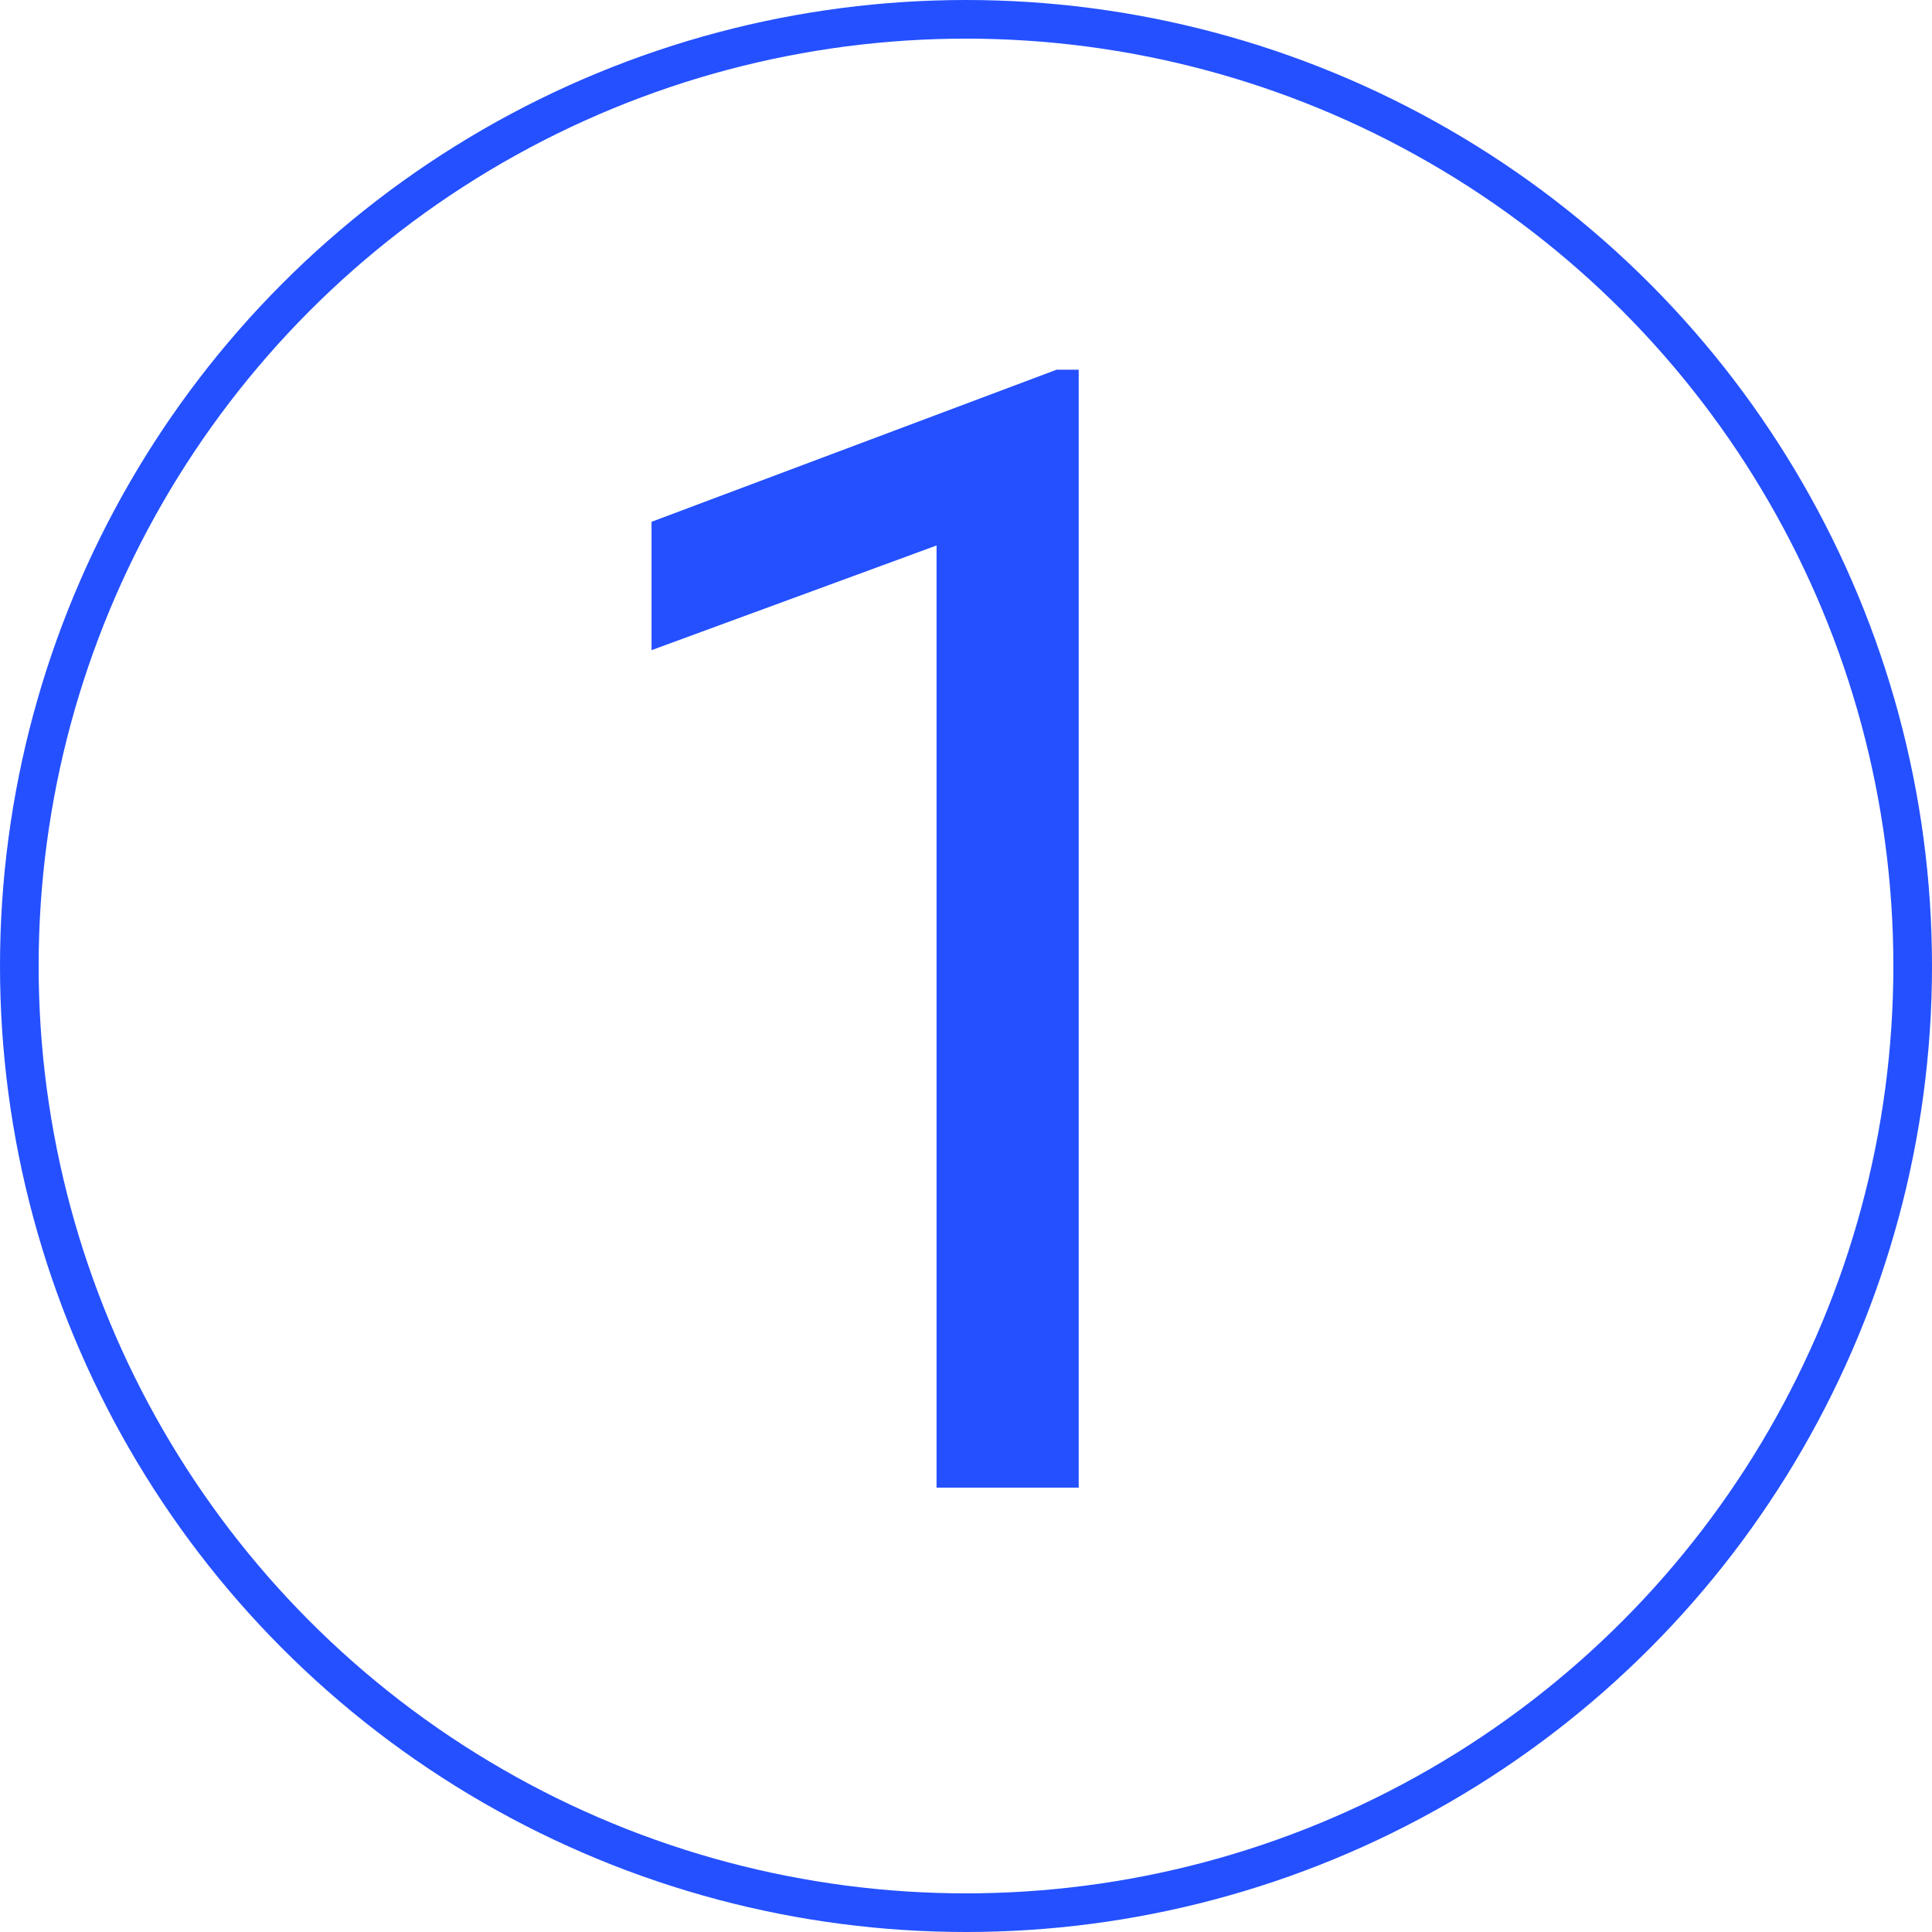
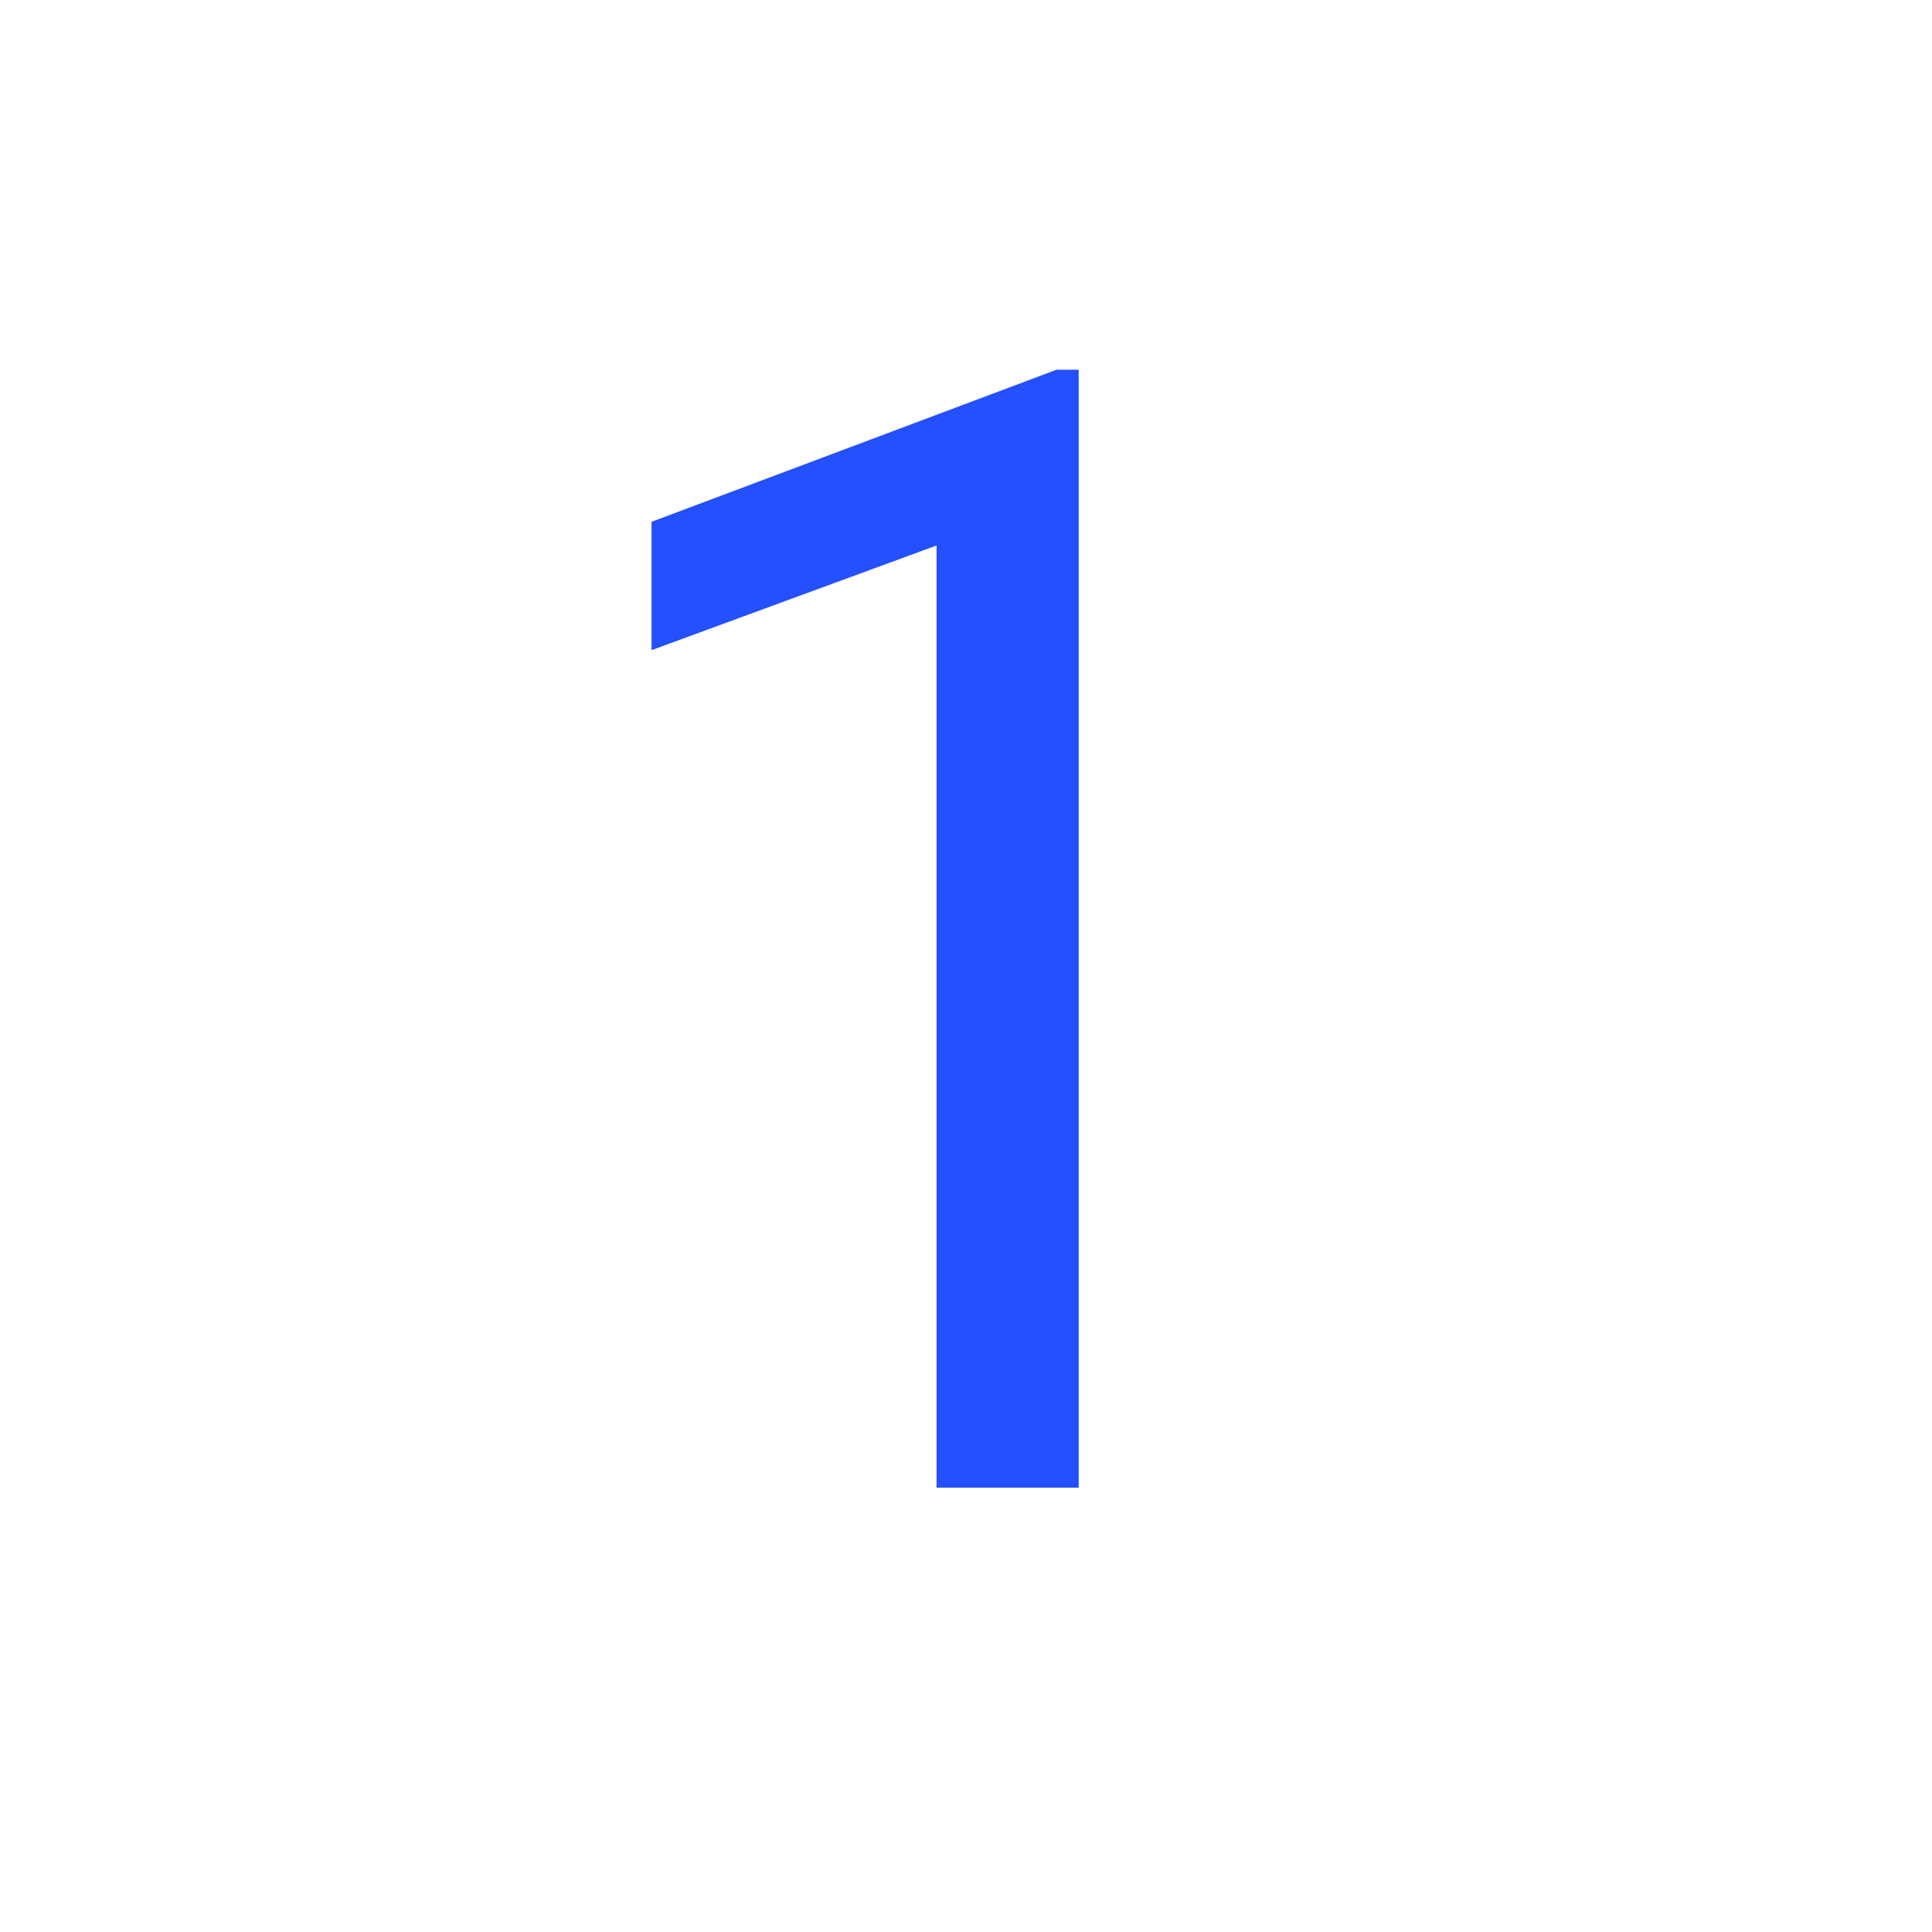
<svg xmlns="http://www.w3.org/2000/svg" width="100" height="100" viewBox="0 0 100 100" fill="none">
-   <circle cx="50" cy="50" r="49" stroke="#2450FF" stroke-width="2" />
  <path d="M55.833 77H48.476V28.234L33.724 33.652V27.008L54.685 19.137H55.833V77Z" fill="#2450FF" />
</svg>